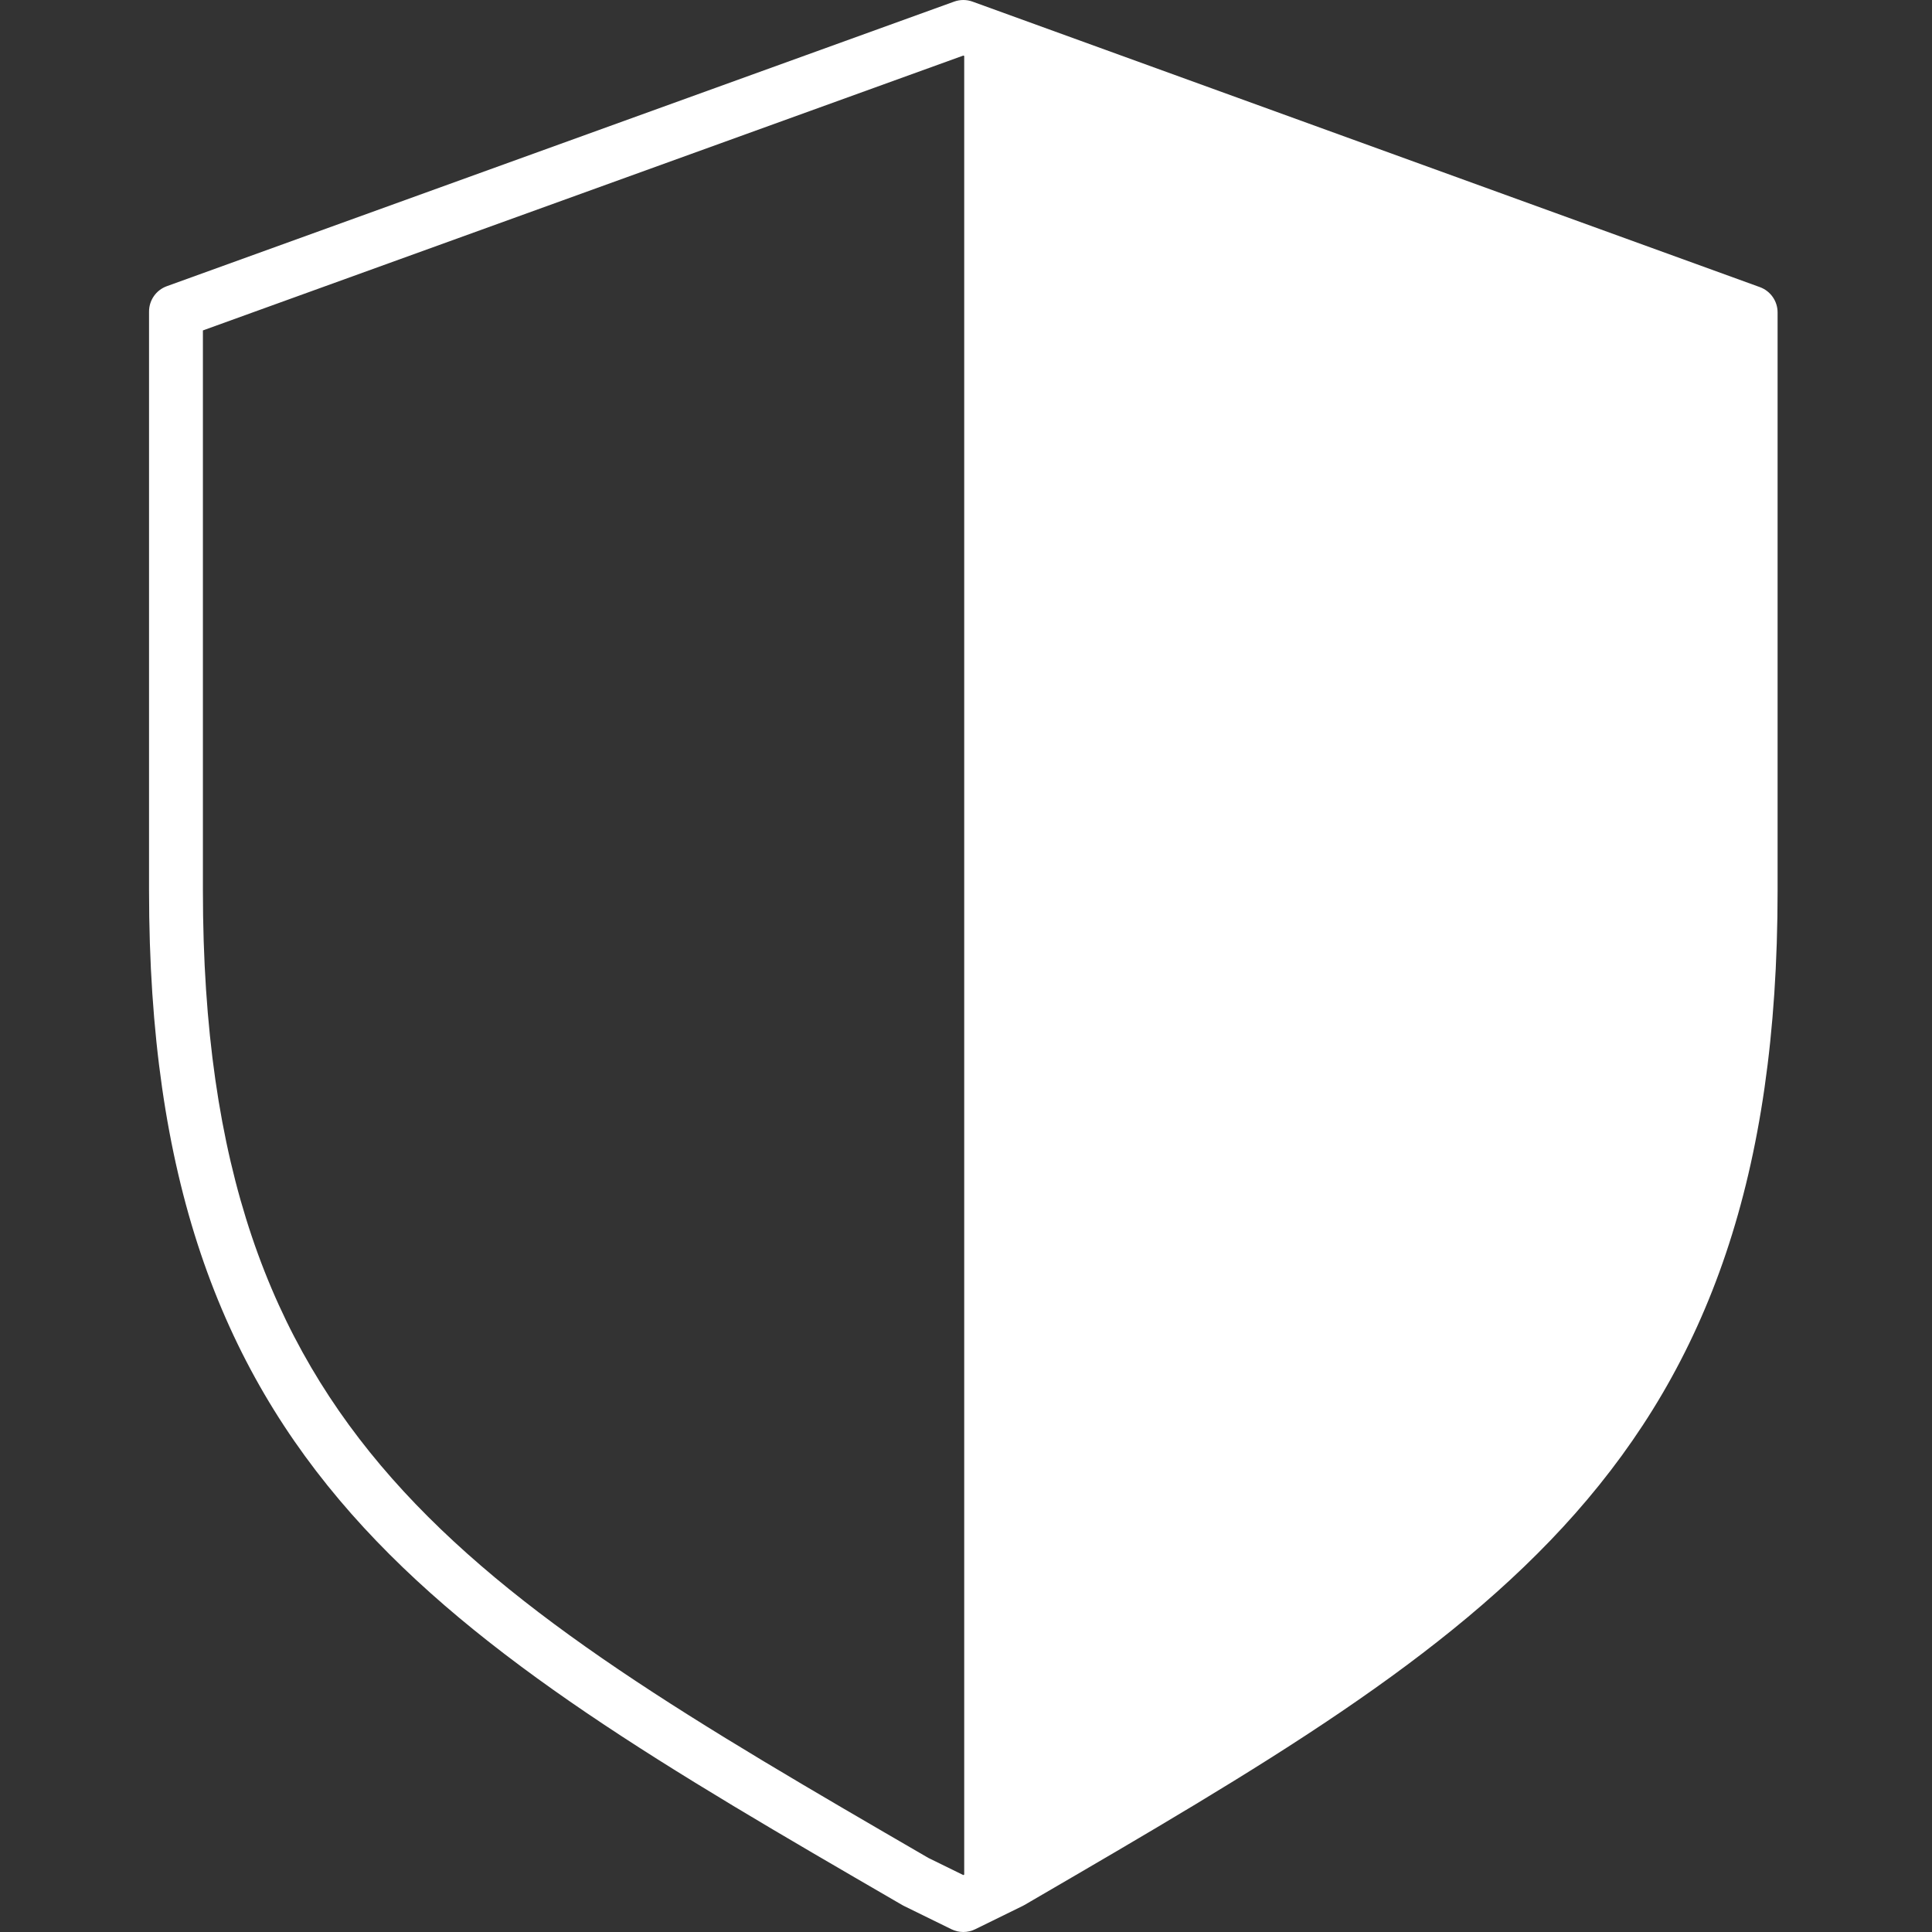
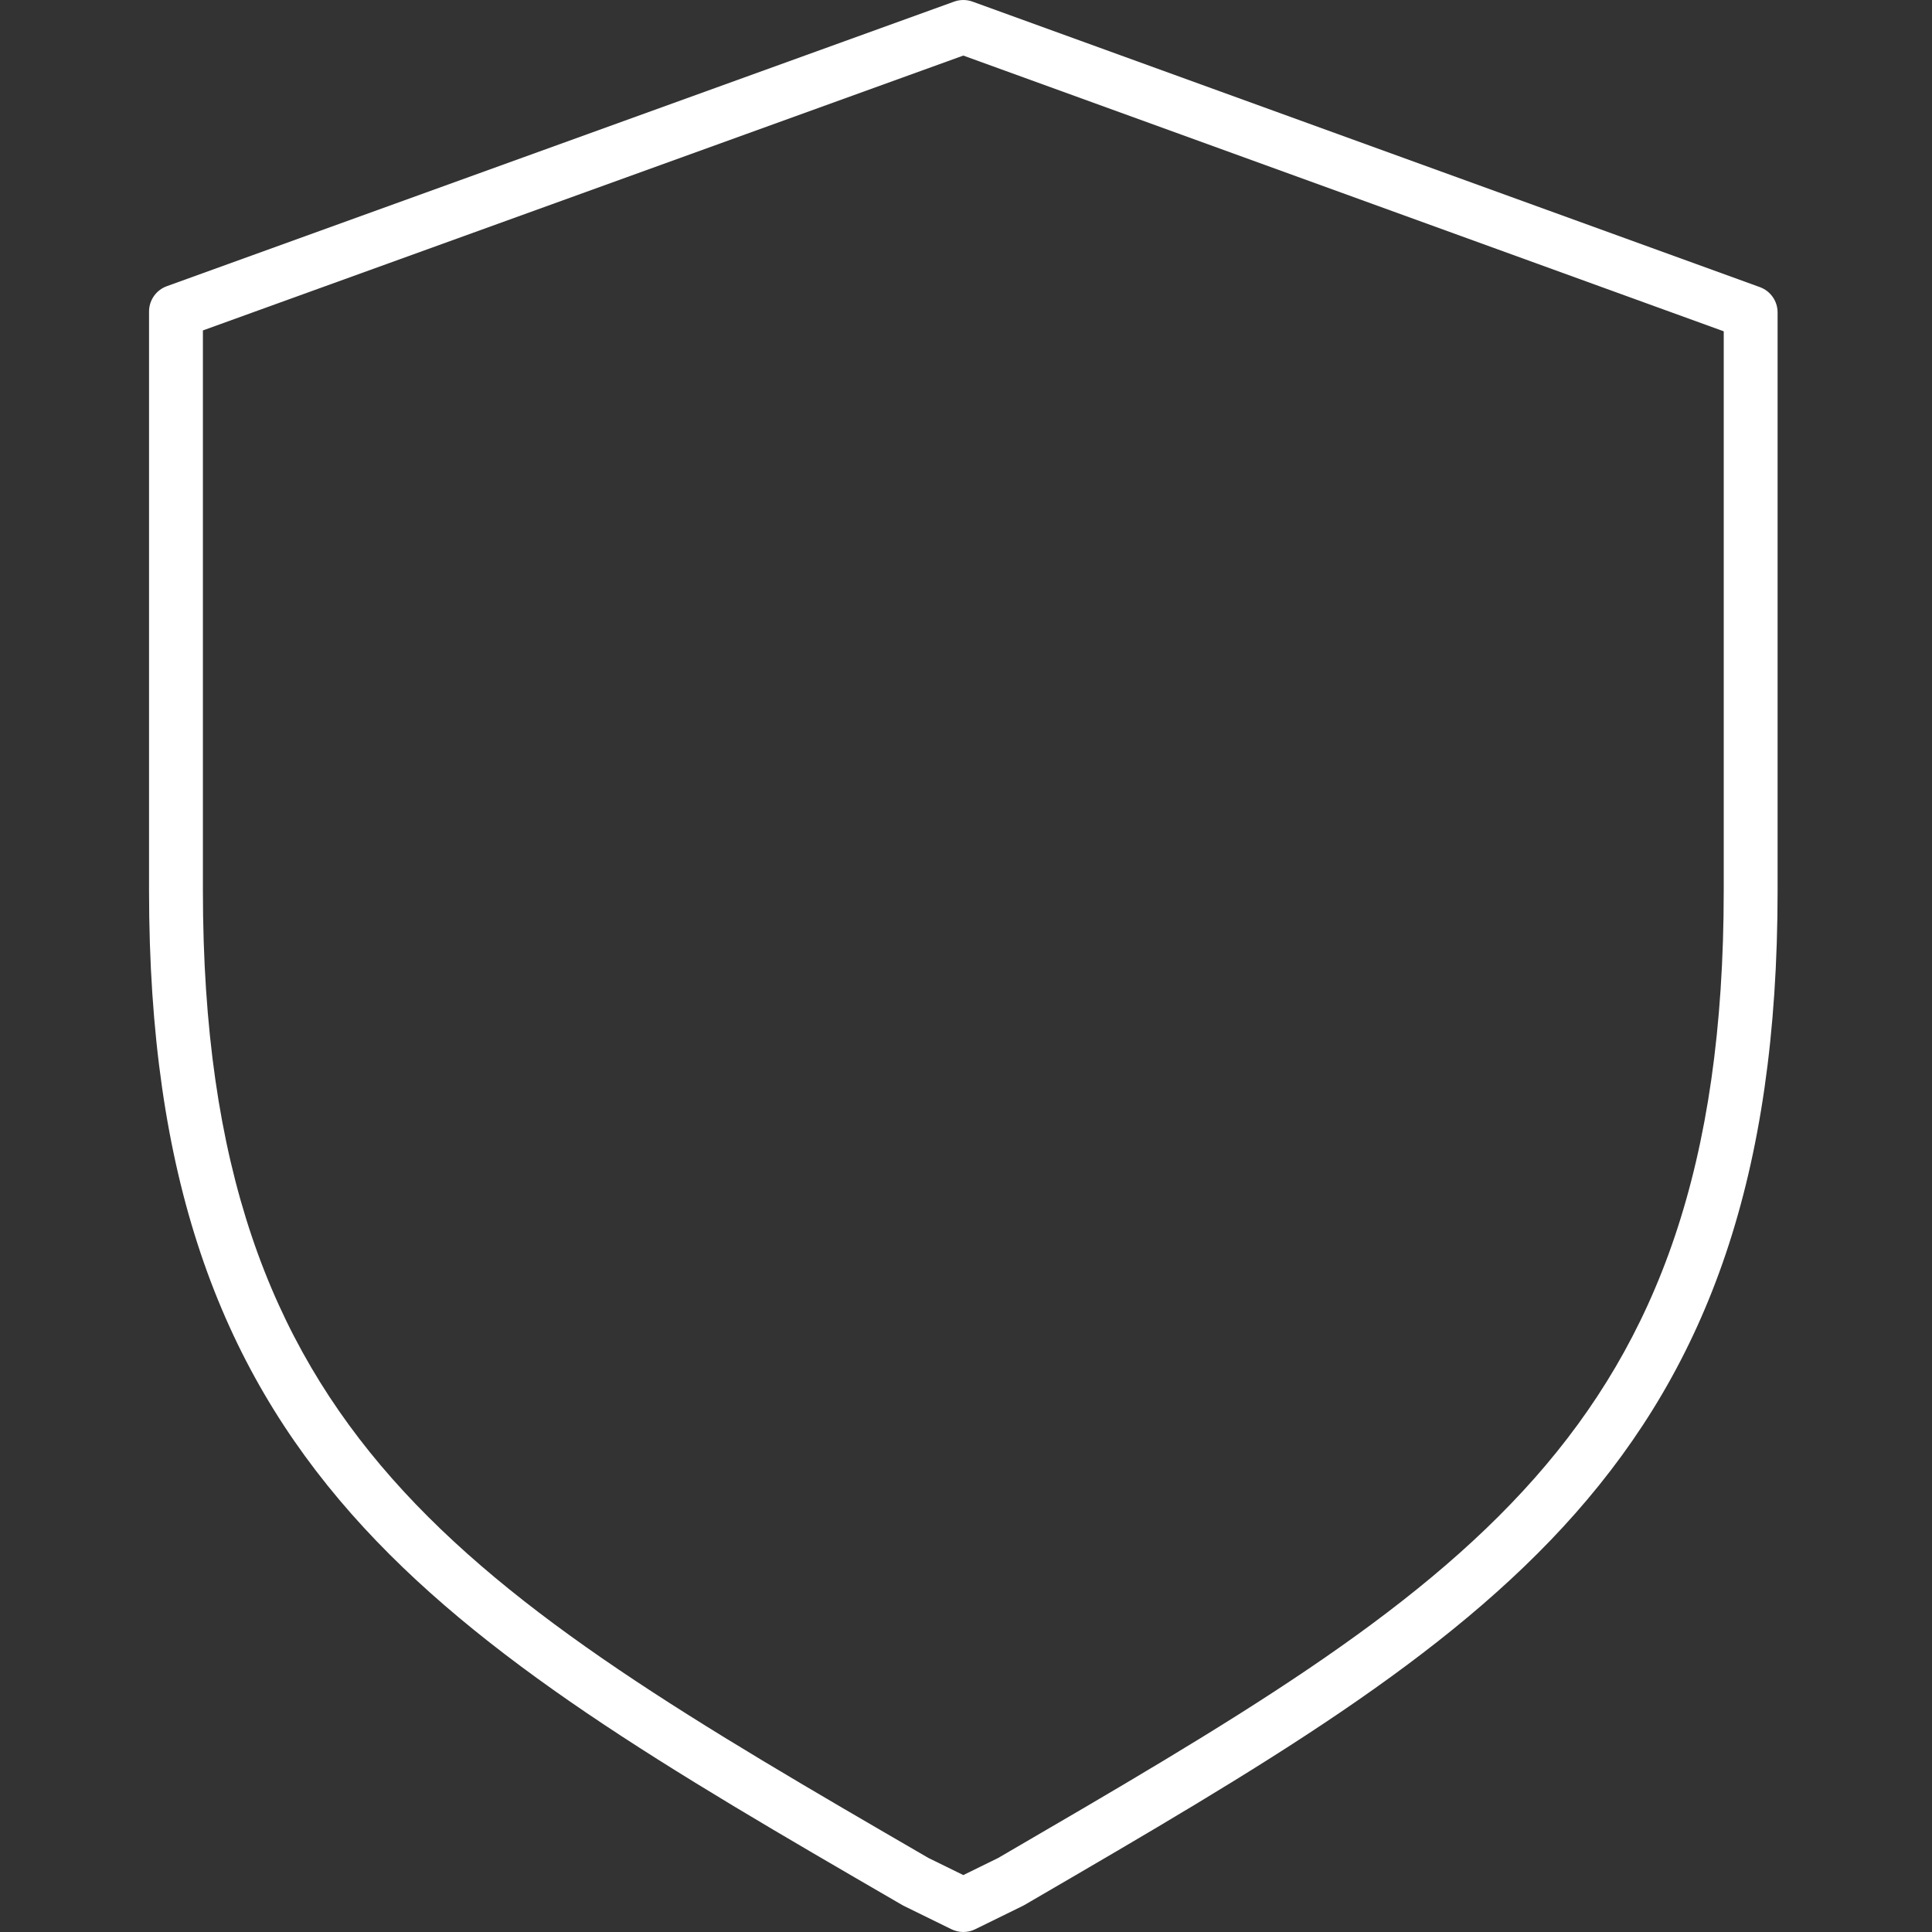
<svg xmlns="http://www.w3.org/2000/svg" width="350" height="350" viewBox="0 0 350 350" fill="none">
  <rect x="0" y="0" width="350" height="350" fill="#333333" stroke="none" />
  <g clip-path="url(#clip0_4701_8609)">
-     <path d="M175.49 343.683V6.038L316.335 57.007V77.899V77.904L315.685 191.121L294.482 250.686L250.11 298.781L175.49 343.683Z" fill="white" />
-     <path fill-rule="evenodd" clip-rule="evenodd" d="M174.676 4.88L317.148 56.437V77.905L317.148 77.91L316.497 191.264L295.192 251.116L250.629 299.419L174.676 345.122V4.88ZM176.303 7.198V342.245L249.591 298.145L293.771 250.257L314.872 190.979L315.522 77.905L315.522 77.9L315.522 57.578L176.303 7.198Z" fill="white" />
    <path fill-rule="evenodd" clip-rule="evenodd" d="M172.855 0.291C173.929 -0.097 175.104 -0.097 176.177 0.292L318.812 52.012C320.742 52.712 322.028 54.545 322.028 56.599V161.338C322.028 213.247 309.272 247.132 285.329 274.229C262.01 300.62 228.292 320.249 187.213 344.163L185.589 345.109C185.489 345.167 185.387 345.222 185.283 345.273L176.663 349.501C175.307 350.166 173.721 350.166 172.365 349.501L163.745 345.273C163.643 345.223 163.543 345.169 163.445 345.112L162.427 344.521C121.068 320.523 87.133 300.832 63.697 274.288C39.756 247.171 27 213.247 27 161.338V56.436C27 54.381 28.288 52.546 30.221 51.847L172.855 0.291ZM36.758 59.86V161.338C36.758 211.405 48.968 242.861 71.013 267.83C93.345 293.124 126.002 312.103 168.196 336.587L174.514 339.686L180.829 336.588L181.19 336.378C223.212 311.913 255.747 292.971 278.017 267.767C300.061 242.819 312.27 211.404 312.27 161.338V60.019L174.511 10.068L36.758 59.86Z" fill="white" />
  </g>
  <defs>
    <clipPath id="clip0_4701_8609">
      <rect width="350" height="350" fill="white" />
    </clipPath>
  </defs>
</svg>